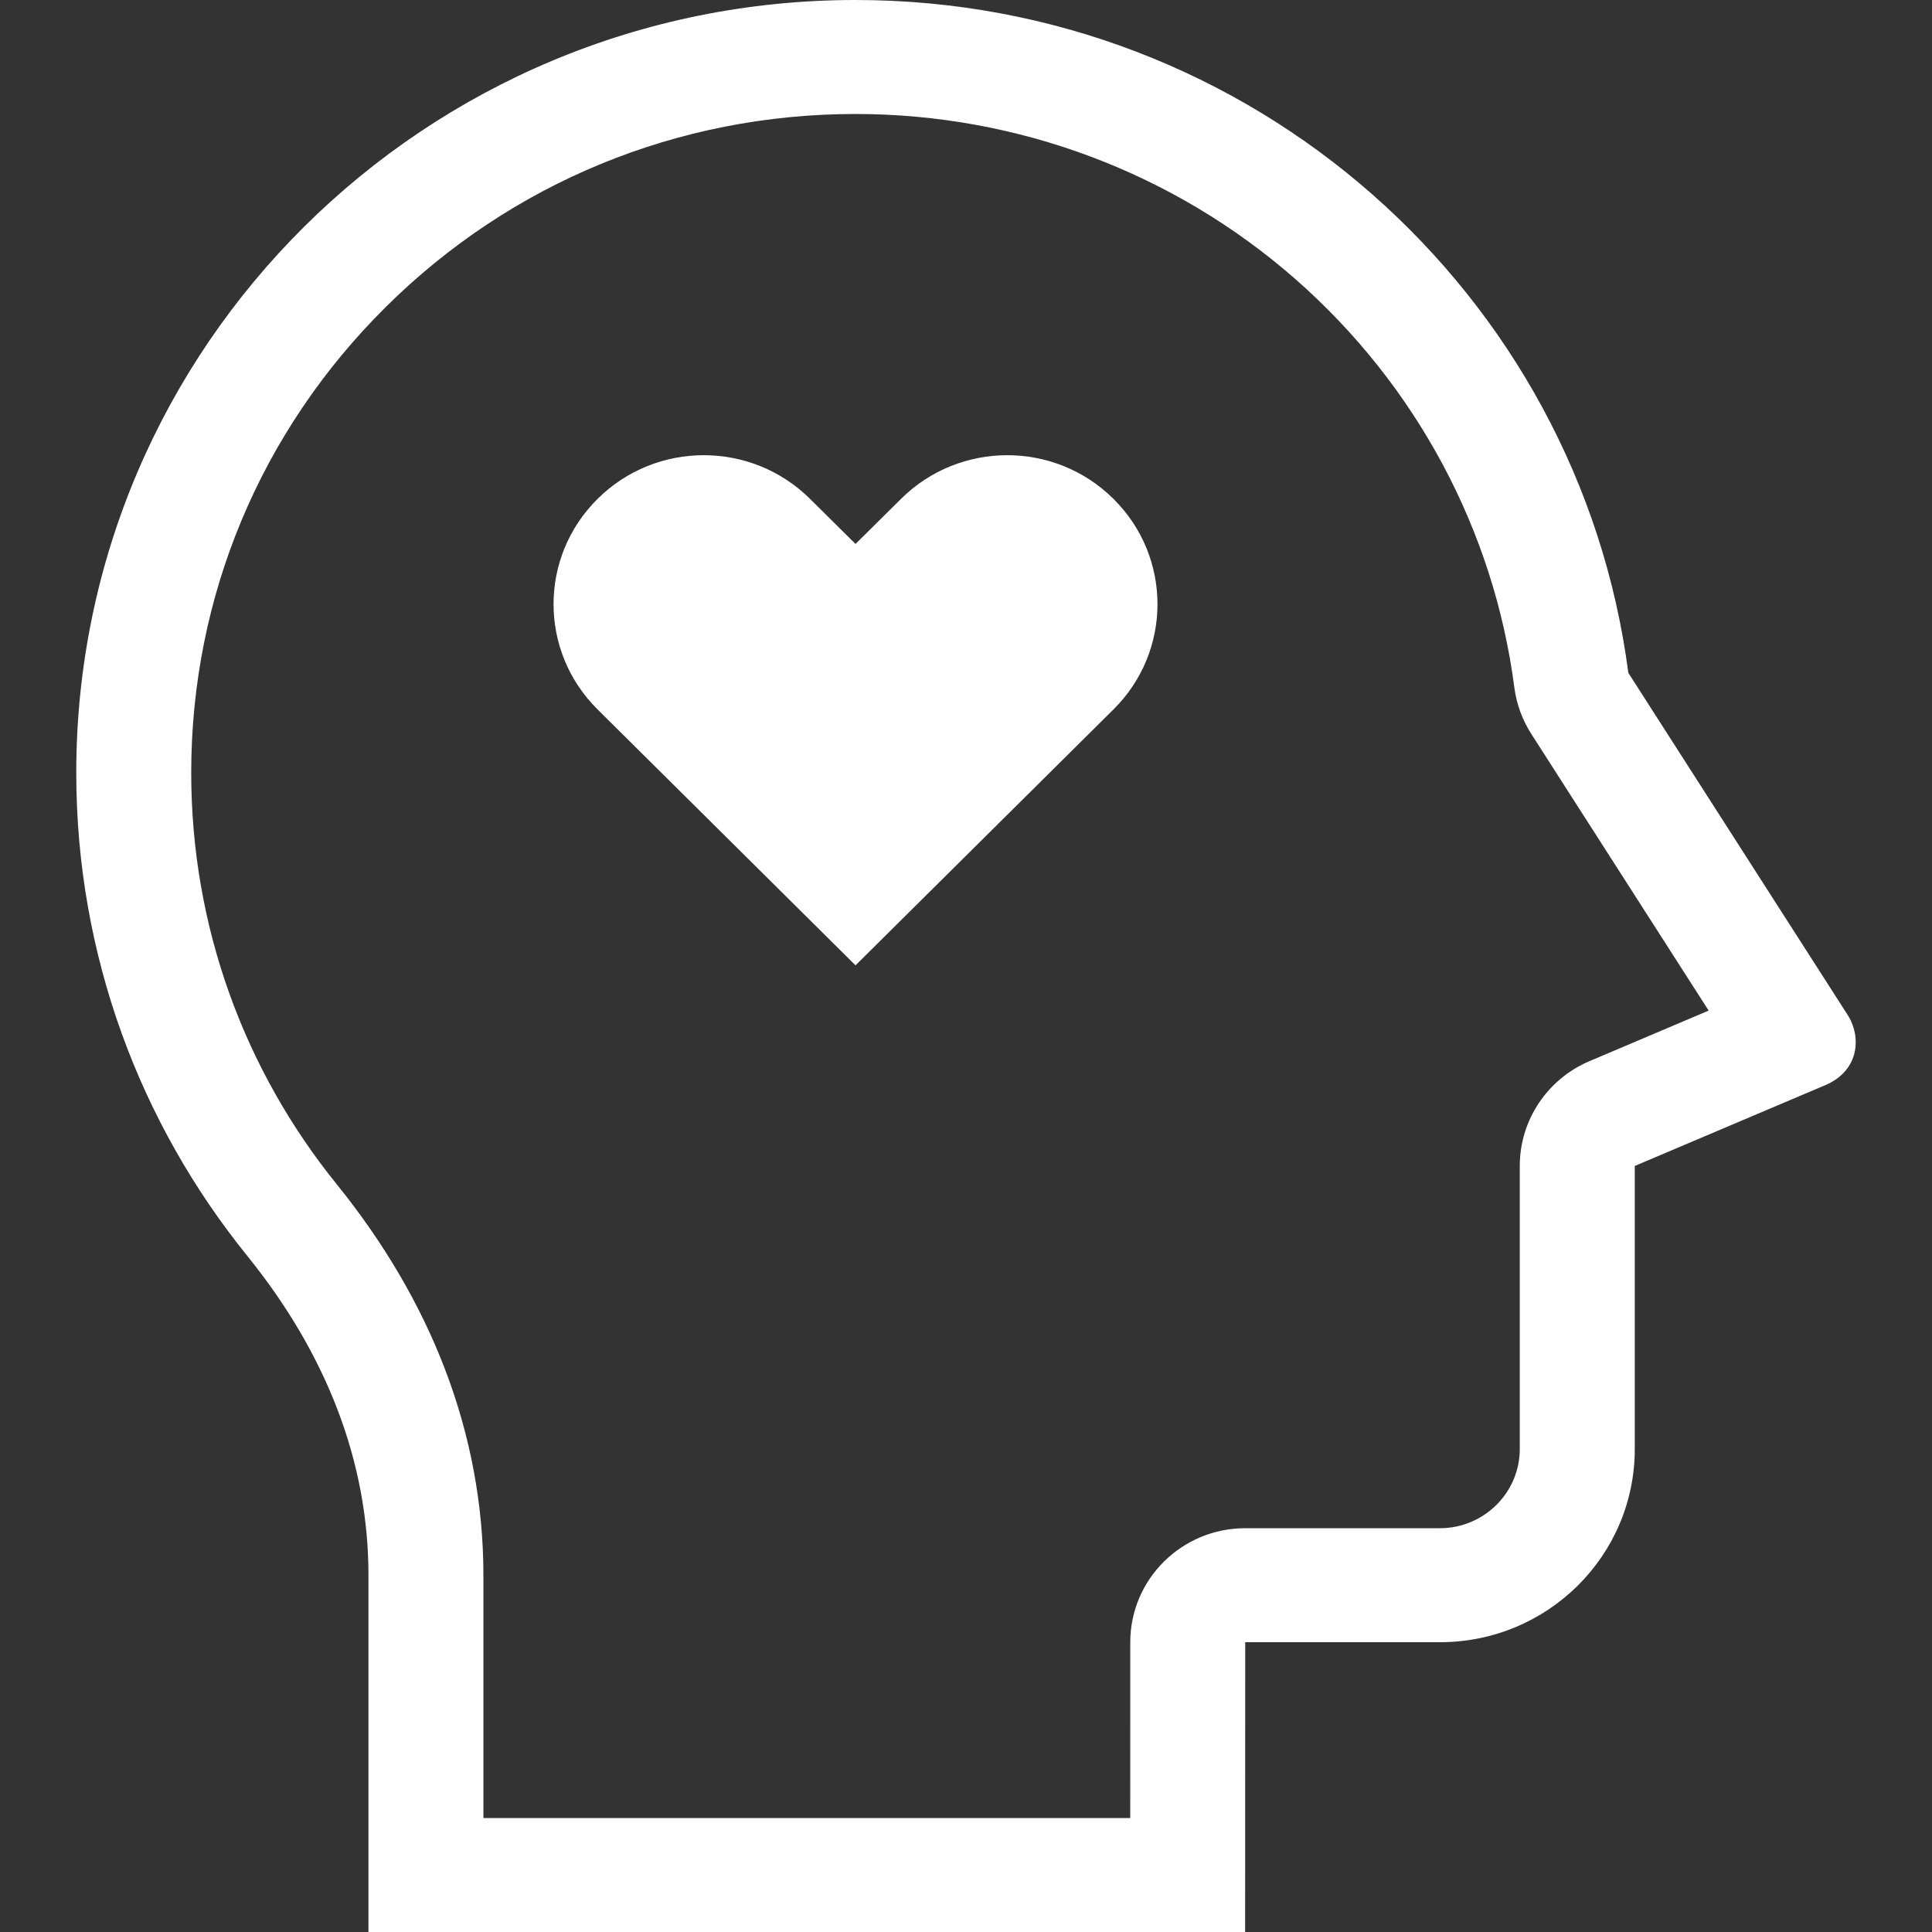
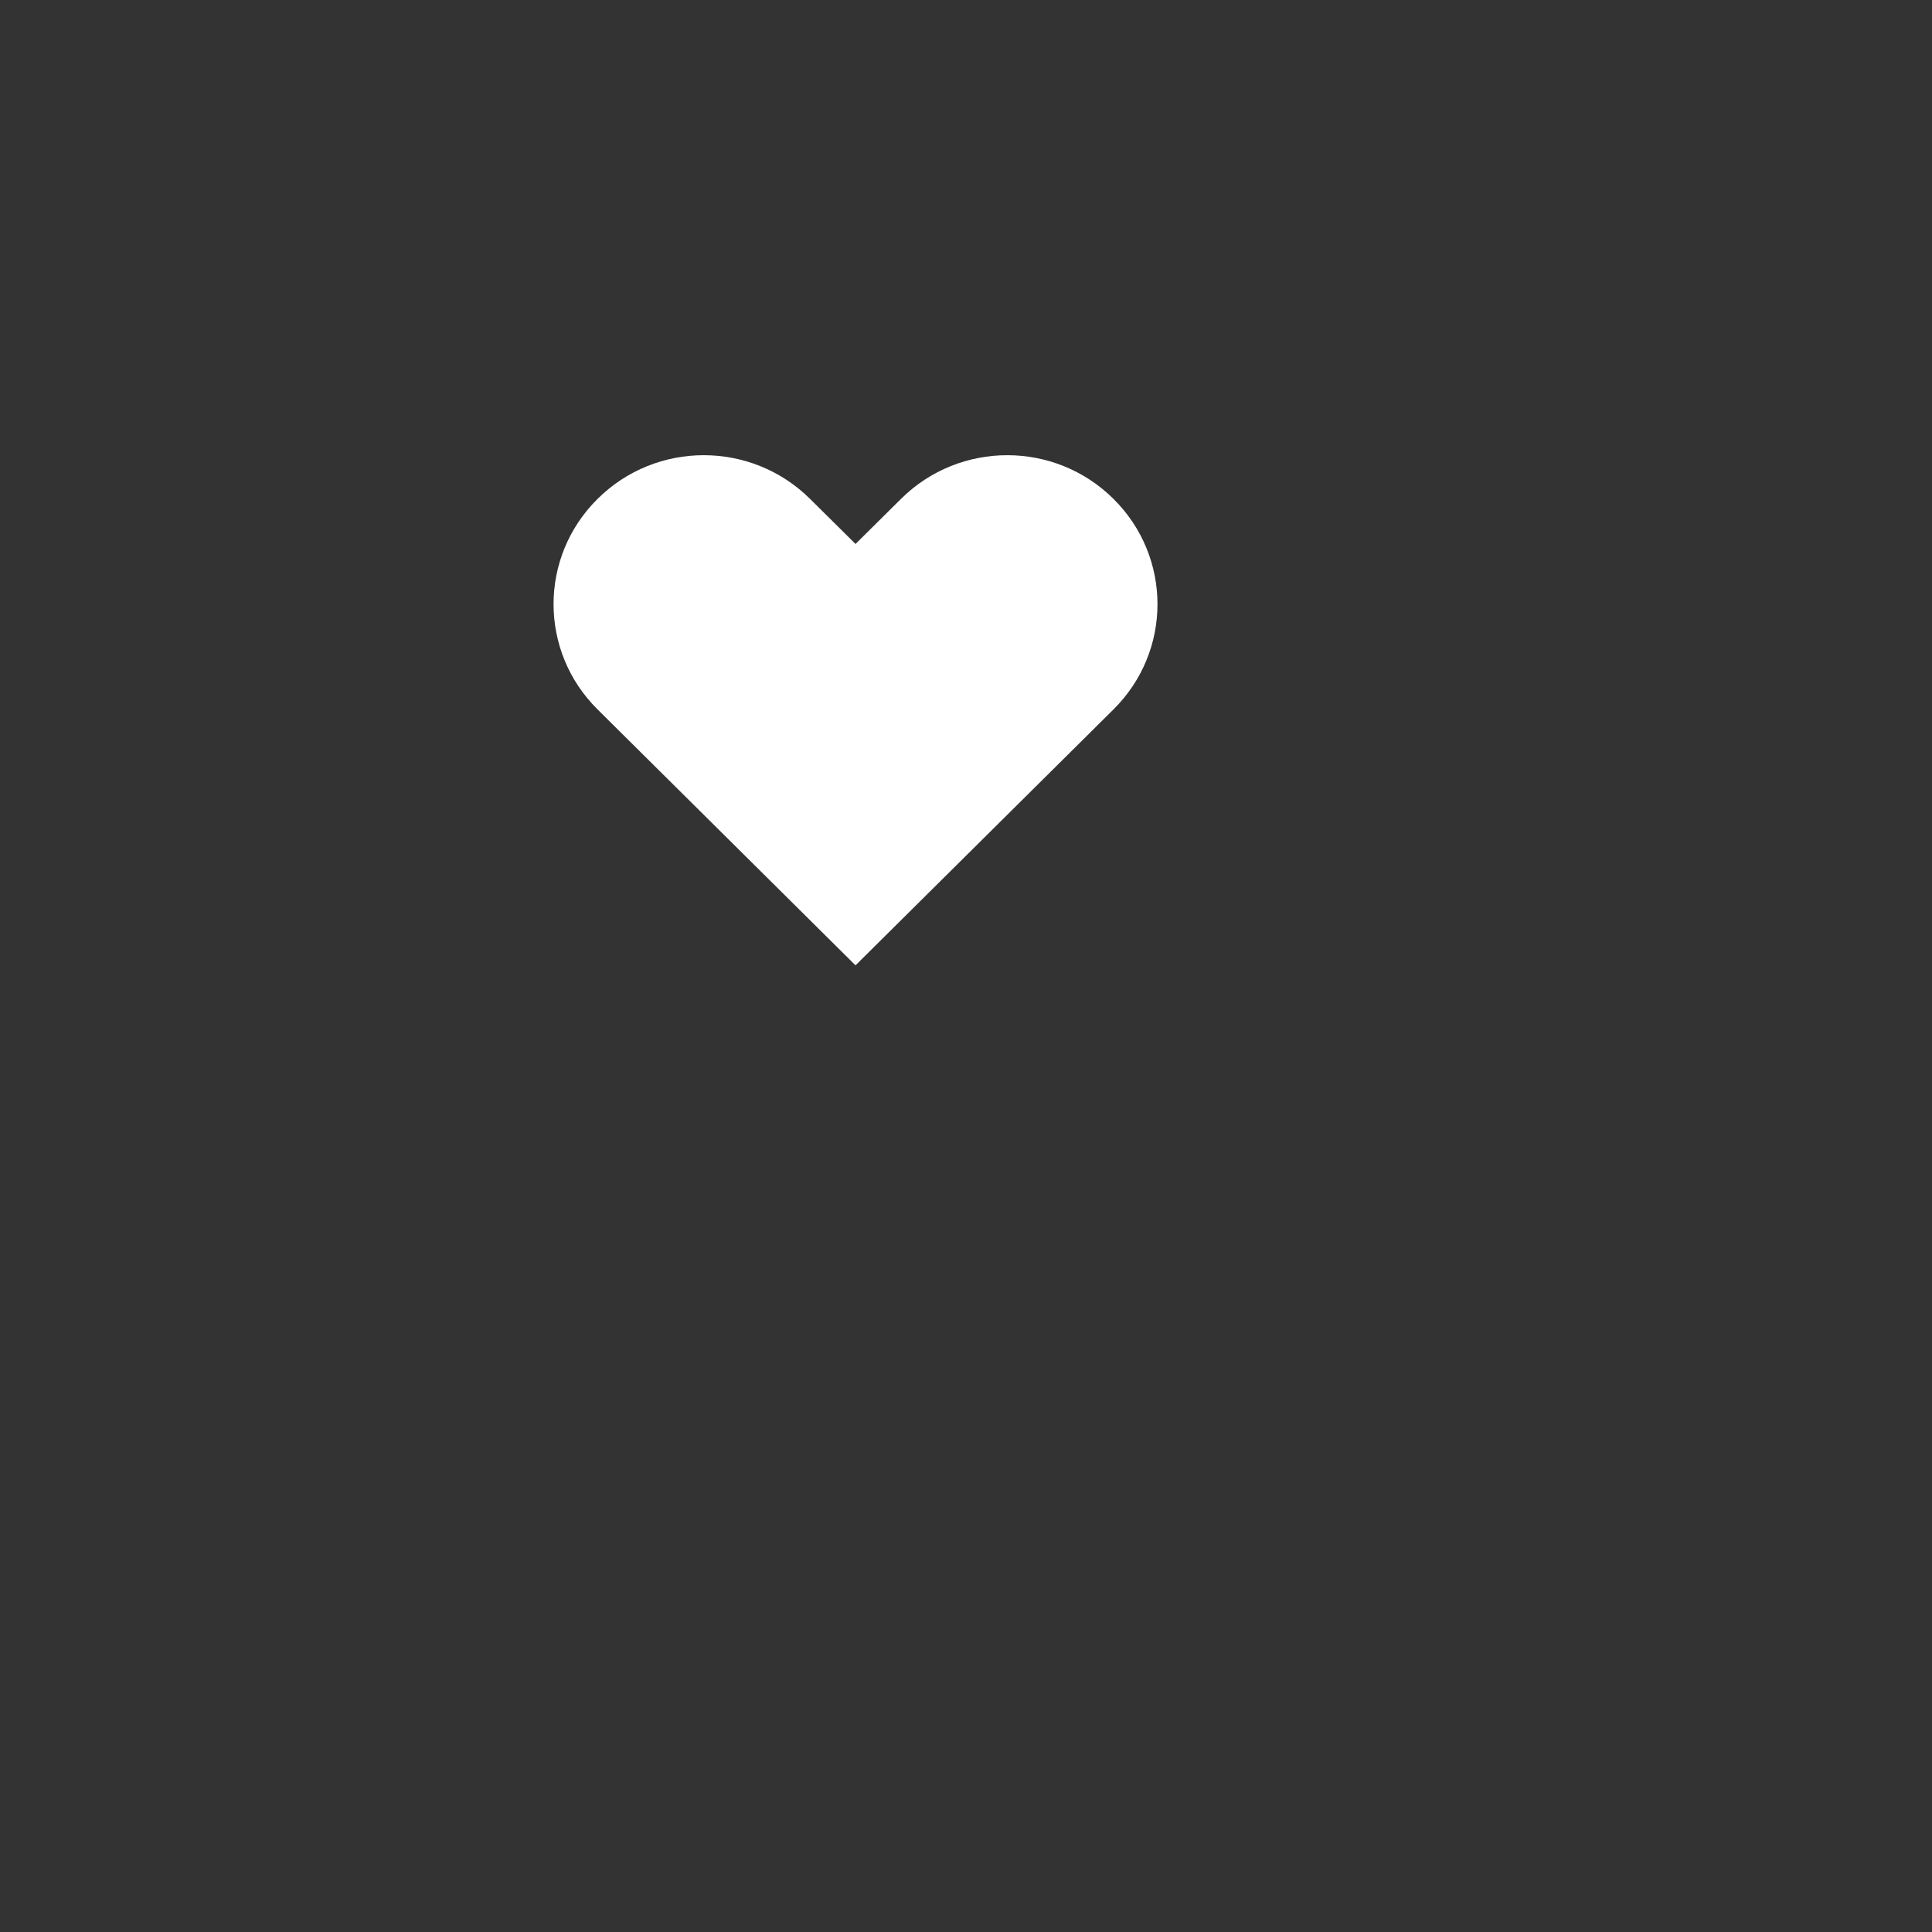
<svg xmlns="http://www.w3.org/2000/svg" version="1.1" id="Layer_1" x="0px" y="0px" viewBox="0 0 38 38" style="enable-background:new 0 0 38 38;" xml:space="preserve">
  <rect x="0" y="0" width="38" height="38" fill="#333333" stroke="none" />
  <style type="text/css">
	.st0{fill:none;}
</style>
  <g>
    <rect class="st0" width="38" height="38" />
    <g>
-       <path d="M16.827,2.242c3.195,0,6.27,1.156,8.659,3.254c2.369,2.081,3.896,4.931,4.299,8.025    c0.042,0.326,0.157,0.638,0.334,0.915l3.488,5.441l-2.343,0.994    c-0.832,0.353-1.372,1.164-1.372,2.061V28.5c0,0.859-0.705,1.558-1.571,1.558H24.492    c-1.248,0-2.26,1.003-2.261,2.241l-0.001,3.459H9.508V30.981c0-1.379-0.255-2.745-0.759-4.059    c-0.482-1.259-1.196-2.478-2.122-3.624c-0.91-1.125-1.619-2.381-2.107-3.732    C4.017,18.17,3.761,16.7,3.761,15.2c0-3.461,1.359-6.715,3.827-9.162S13.337,2.242,16.827,2.242     M16.827,0C8.363,0,1.5,6.806,1.5,15.2c0,3.595,1.259,6.899,3.364,9.502    c1.548,1.915,2.383,4.037,2.383,6.279V38h17.243l0.002-5.7h3.83c2.117,0,3.832-1.7,3.832-3.8    v-5.567l3.753-1.592c0.657-0.281,0.715-0.941,0.431-1.383l-4.311-6.724C31.054,5.768,24.621,0,16.827,0    L16.827,0z" fill="#fff" />
-       <path d="M15.932,9.812c-1.155-1.145-3.025-1.145-4.178,0c-1.155,1.143-1.155,2.999,0,4.142    l5.073,5.033l5.073-5.033c1.155-1.143,1.155-2.999,0-4.142c-1.153-1.145-3.024-1.145-4.178,0    l-0.895,0.887L15.932,9.812L15.932,9.812z" fill="#fff" />
+       <path d="M15.932,9.812c-1.155-1.145-3.025-1.145-4.178,0c-1.155,1.143-1.155,2.999,0,4.142    l5.073,5.033l5.073-5.033c1.155-1.143,1.155-2.999,0-4.142c-1.153-1.145-3.024-1.145-4.178,0    l-0.895,0.887L15.932,9.812z" fill="#fff" />
    </g>
  </g>
</svg>